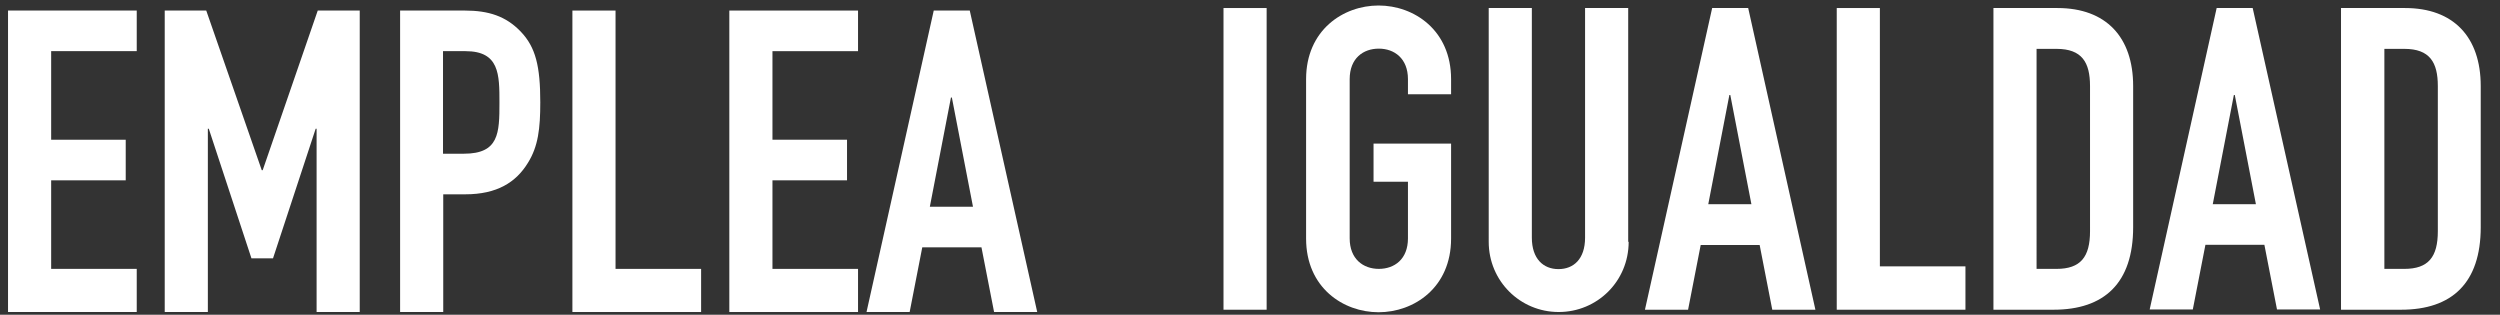
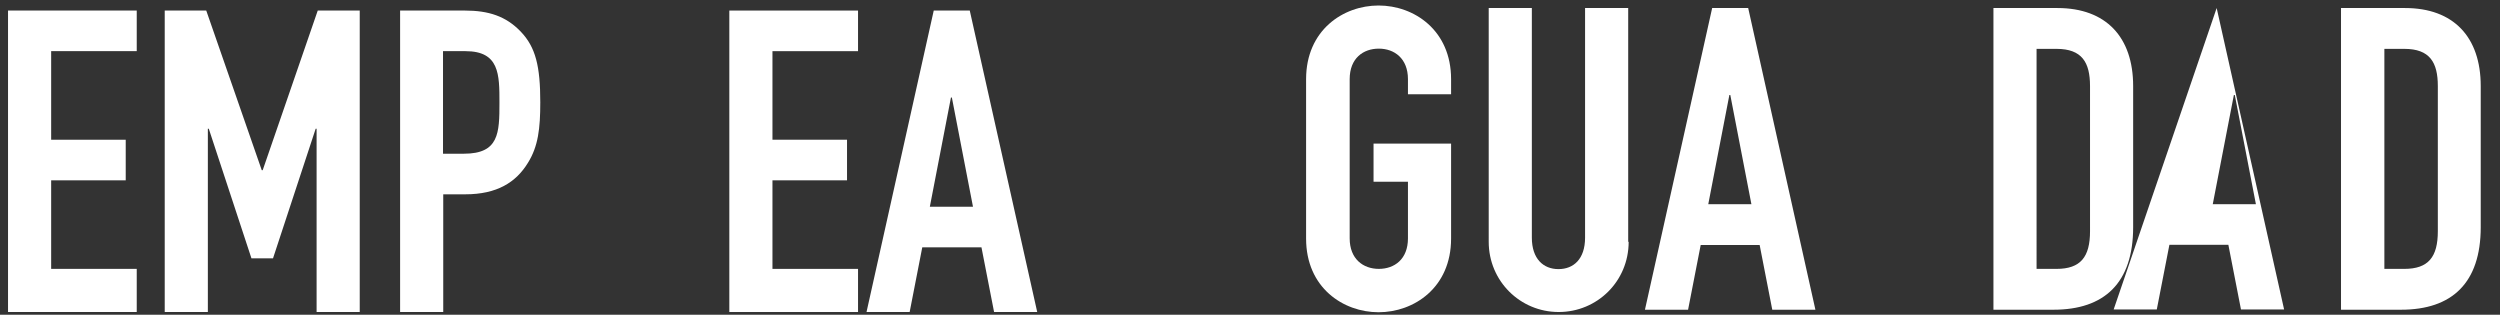
<svg xmlns="http://www.w3.org/2000/svg" version="1.1" id="Capa_1" x="0px" y="0px" viewBox="0 0 1089.7 137.2" xml:space="preserve">
  <rect x="0" y="0" width="1089.7" height="137.2" fill="#333333" stroke="none" />
  <g>
    <g>
      <path fill="#FFFFFF" d="M3.5,4.6h56.1v17.7H22.3v38.6h32.5v17.7H22.3v38.6h37.3v18.8H3.5V4.6z" />
      <path fill="#FFFFFF" d="M71.8,4.6h18.1l24.2,69.6h0.4l24-69.6h18.3v131.4h-18.8V56.1h-0.4l-18.6,56.5h-9.4L91,56.1h-0.4v79.9H71.8 V4.6z" />
      <path fill="#FFFFFF" d="M174.4,4.6h28.2c10.3,0,17.9,2.4,24.4,9.2s8.5,15.1,8.5,30.8c0,11.4-0.9,19.2-5.4,26.4 c-5.2,8.5-13.5,13.7-27.3,13.7h-9.6v51.3h-18.8V4.6z M193.2,67h9c15.3,0,15.5-9,15.5-22.2c0-12.4,0-22.5-14.8-22.5h-9.8V67z" />
-       <path fill="#FFFFFF" d="M249.5,4.6h18.8v112.6h37.3v18.8h-56.1V4.6z" />
      <path fill="#FFFFFF" d="M317.8,4.6H374v17.7h-37.3v38.6h32.5v17.7h-32.5v38.6H374v18.8h-56.1V4.6z" />
      <path fill="#FFFFFF" d="M407,4.6h15.7l29.4,131.4h-18.8l-5.5-28.2H402l-5.5,28.2h-18.8L407,4.6z M414.9,42.5h-0.4l-9.2,47.6h18.8 L414.9,42.5z" />
    </g>
    <g>
-       <path fill="#FFFFFF" d="M533.3,3.5h18.8V135h-18.8V3.5z" />
      <path fill="#FFFFFF" d="M569.3,34.5c0-21.4,16.2-32.1,31.6-32.1s31.6,10.7,31.6,32.1v6.6h-18.8v-6.6c0-9-5.9-13.3-12.7-13.3 c-6.8,0-12.7,4.2-12.7,13.3v69.4c0,9,5.9,13.3,12.7,13.3c6.8,0,12.7-4.2,12.7-13.3V79.2h-15V62.6h33.8v41.4 c0,21.4-16.2,32.1-31.6,32.1s-31.6-10.7-31.6-32.1V34.5z" />
      <path fill="#FFFFFF" d="M709.9,105.4c0,17.2-13.7,30.6-30.5,30.6c-16.8,0-30.5-13.5-30.5-30.6V3.5h18.8v100.1 c0,9.2,5,13.7,11.6,13.7c6.6,0,11.6-4.4,11.6-13.7V3.5h18.8V105.4z" />
      <path fill="#FFFFFF" d="M746.3,3.5H762L791.3,135h-18.8l-5.5-28.2h-25.7l-5.5,28.2h-18.8L746.3,3.5z M754.2,41.4h-0.4L744.6,89 h18.8L754.2,41.4z" />
-       <path fill="#FFFFFF" d="M800.6,3.5h18.8v112.6h37.3V135h-56.1V3.5z" />
      <path fill="#FFFFFF" d="M868.9,3.5h27.9c21.2,0,33,12.7,33,34V99c0,24.4-12.6,36-34.7,36h-26.2V3.5z M887.7,117.2h8.7 c10.5,0,14.6-5.2,14.6-16.4V37.5c0-10.3-3.5-16.2-14.6-16.2h-8.7V117.2z" />
-       <path fill="#FFFFFF" d="M966.2,3.5h15.7l29.4,131.4h-18.8l-5.5-28.2h-25.7l-5.5,28.2h-18.8L966.2,3.5z M974.1,41.4h-0.4L964.5,89 h18.8L974.1,41.4z" />
+       <path fill="#FFFFFF" d="M966.2,3.5l29.4,131.4h-18.8l-5.5-28.2h-25.7l-5.5,28.2h-18.8L966.2,3.5z M974.1,41.4h-0.4L964.5,89 h18.8L974.1,41.4z" />
      <path fill="#FFFFFF" d="M1020.4,3.5h27.9c21.2,0,33,12.7,33,34V99c0,24.4-12.6,36-34.7,36h-26.2V3.5z M1039.3,117.2h8.7 c10.5,0,14.6-5.2,14.6-16.4V37.5c0-10.3-3.5-16.2-14.6-16.2h-8.7V117.2z" />
    </g>
  </g>
</svg>